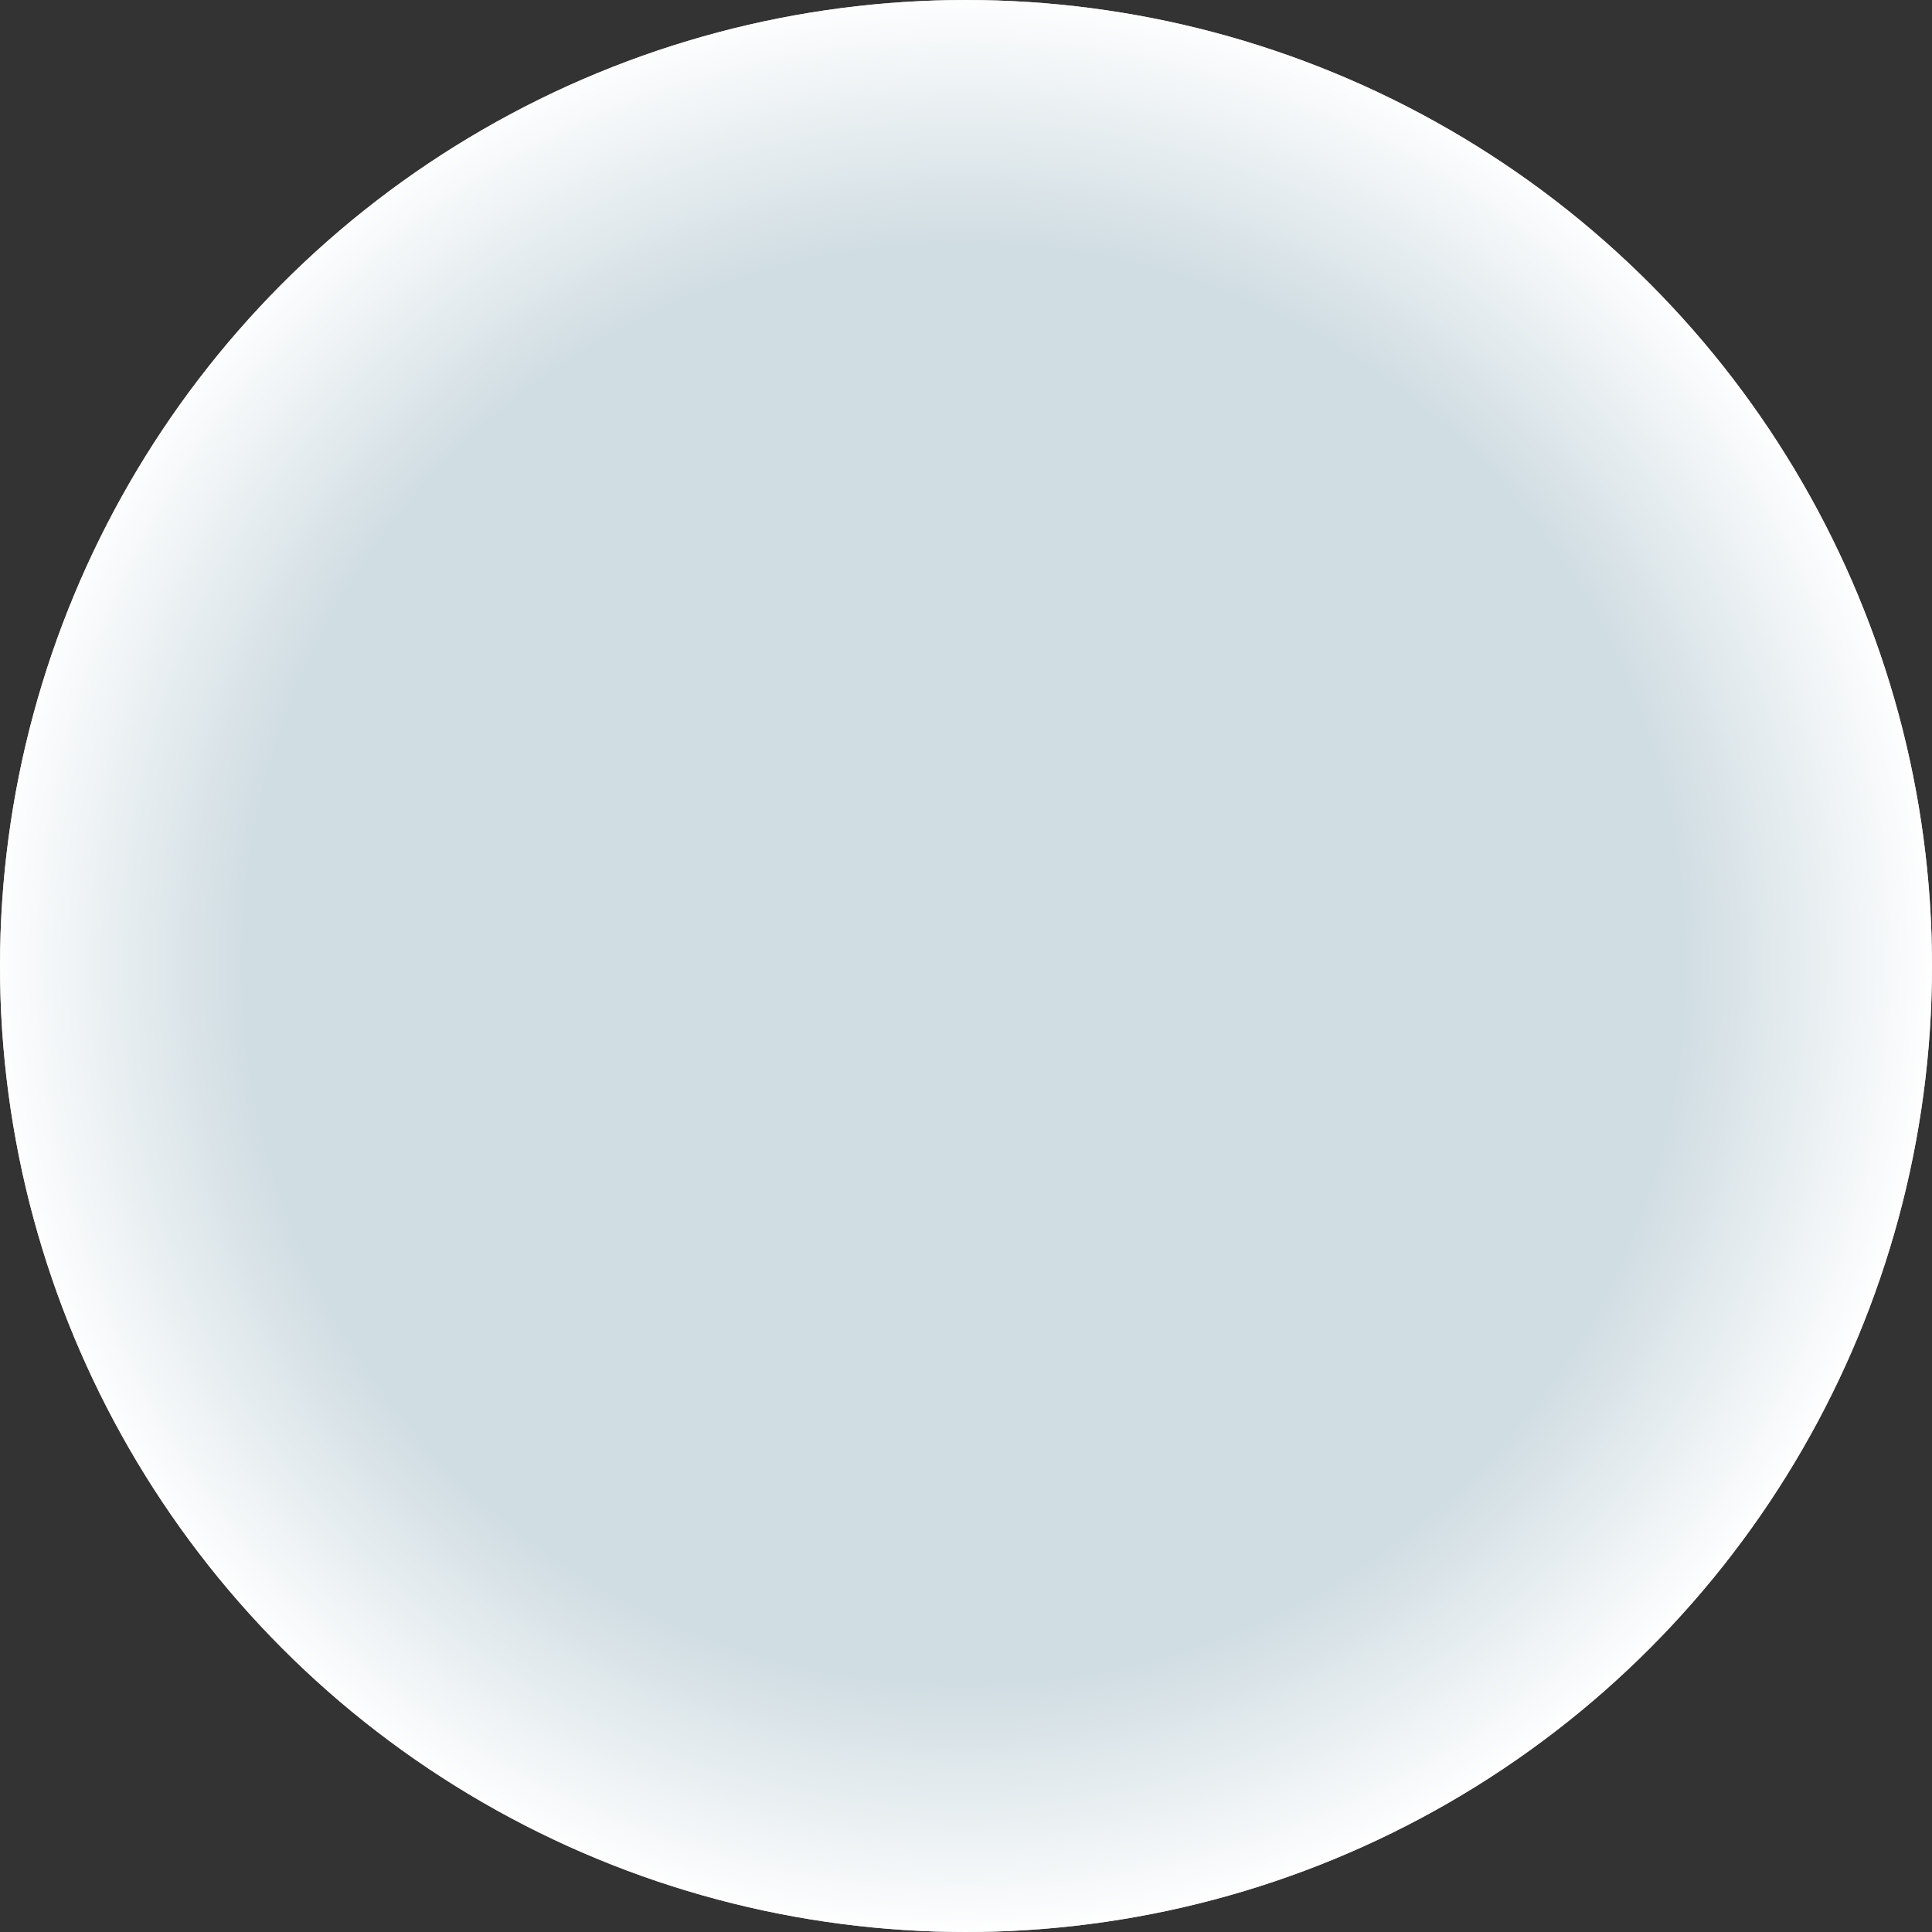
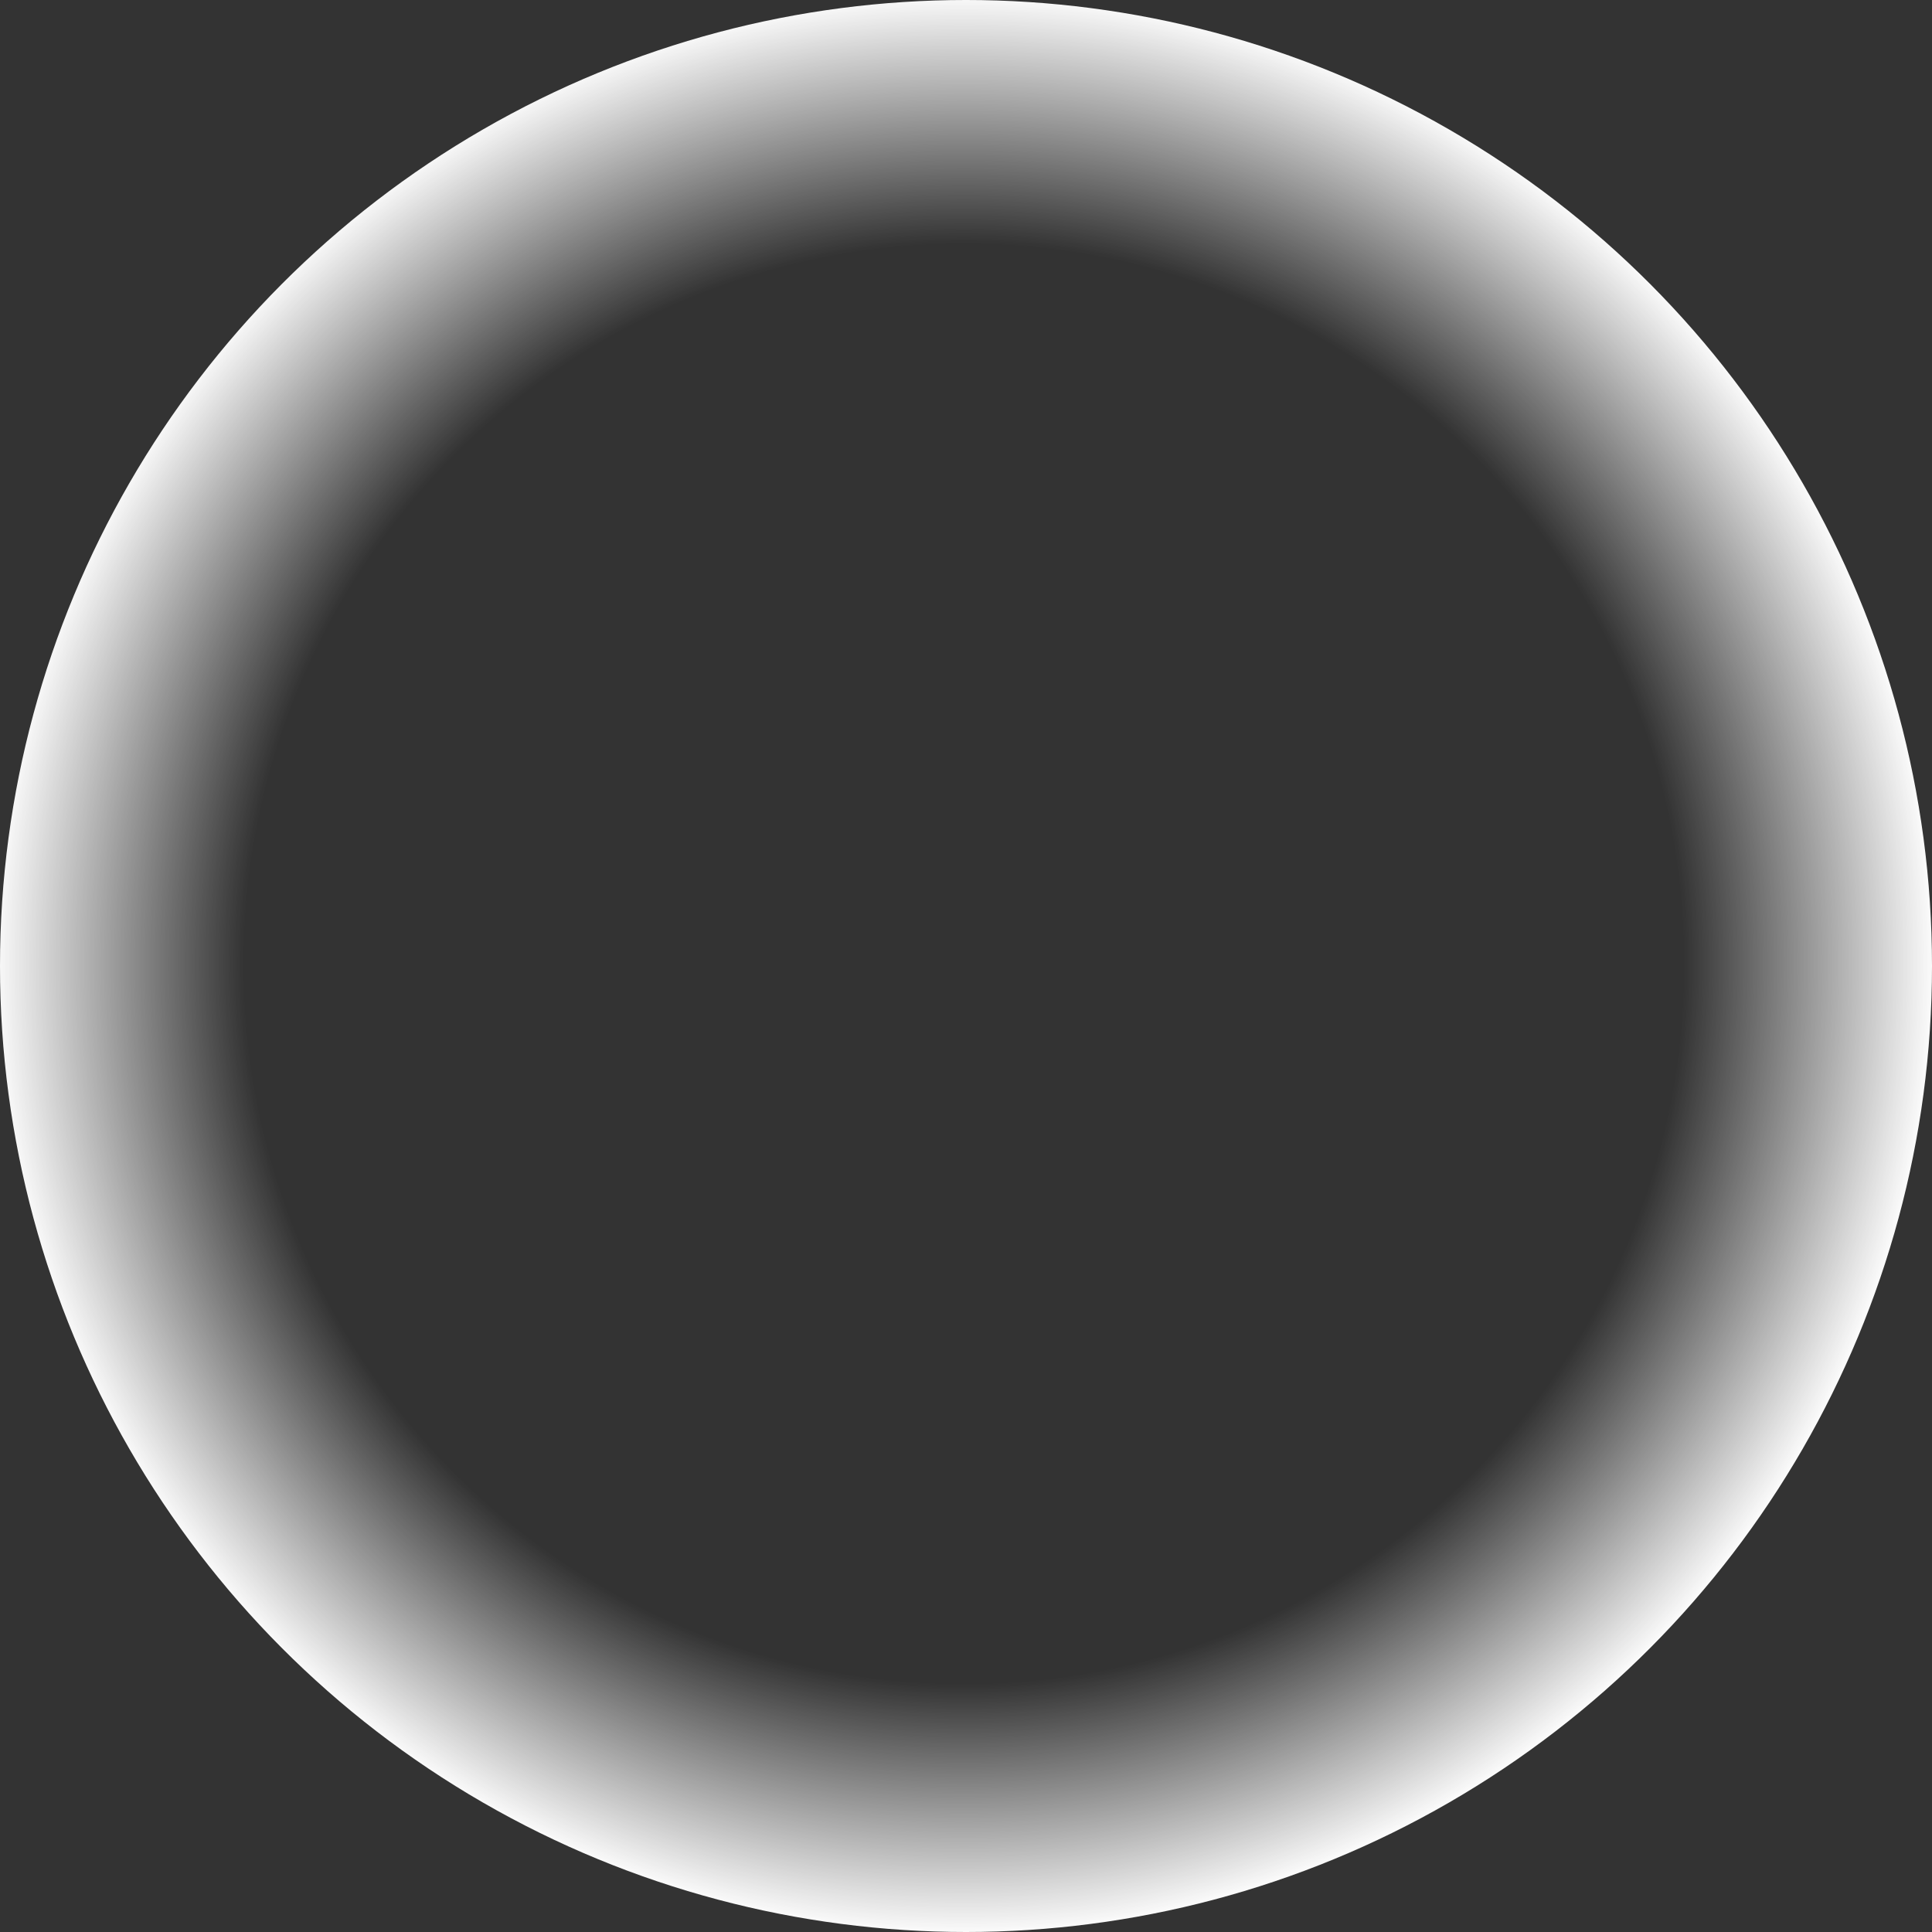
<svg xmlns="http://www.w3.org/2000/svg" width="306" height="306" viewBox="0 0 306 306" fill="none">
  <rect x="0" y="0" width="306" height="306" fill="#333333" stroke="none" />
-   <circle cx="153" cy="153" r="153" fill="#E1F0F5" fill-opacity="0.9" />
  <circle cx="153" cy="153" r="153" fill="url(#paint0_radial)" />
  <defs>
    <radialGradient id="paint0_radial" cx="0" cy="0" r="1" gradientUnits="userSpaceOnUse" gradientTransform="translate(152.664 152.664) rotate(90) scale(153.336)">
      <stop stop-color="white" stop-opacity="0" />
      <stop offset="0.739" stop-color="white" stop-opacity="0" />
      <stop offset="1" stop-color="white" />
      <stop offset="1" stop-color="white" />
    </radialGradient>
  </defs>
</svg>